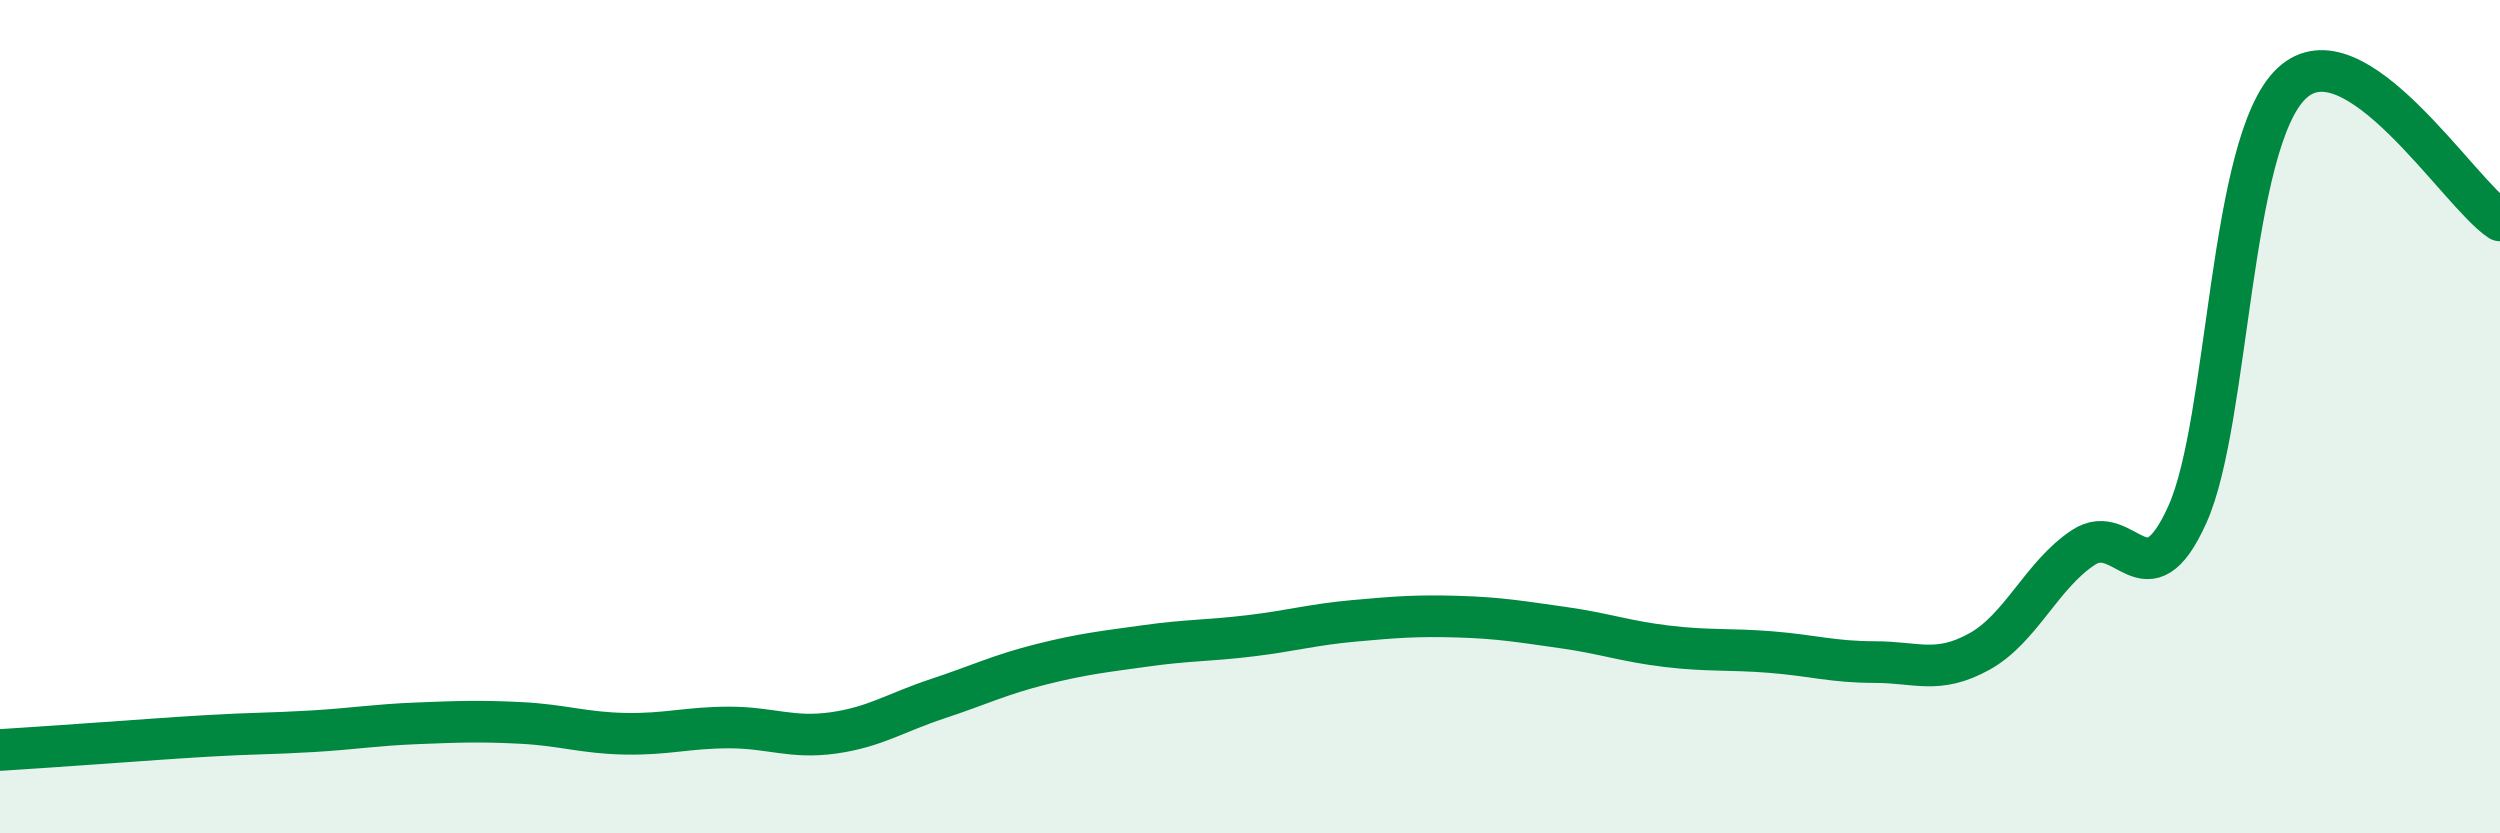
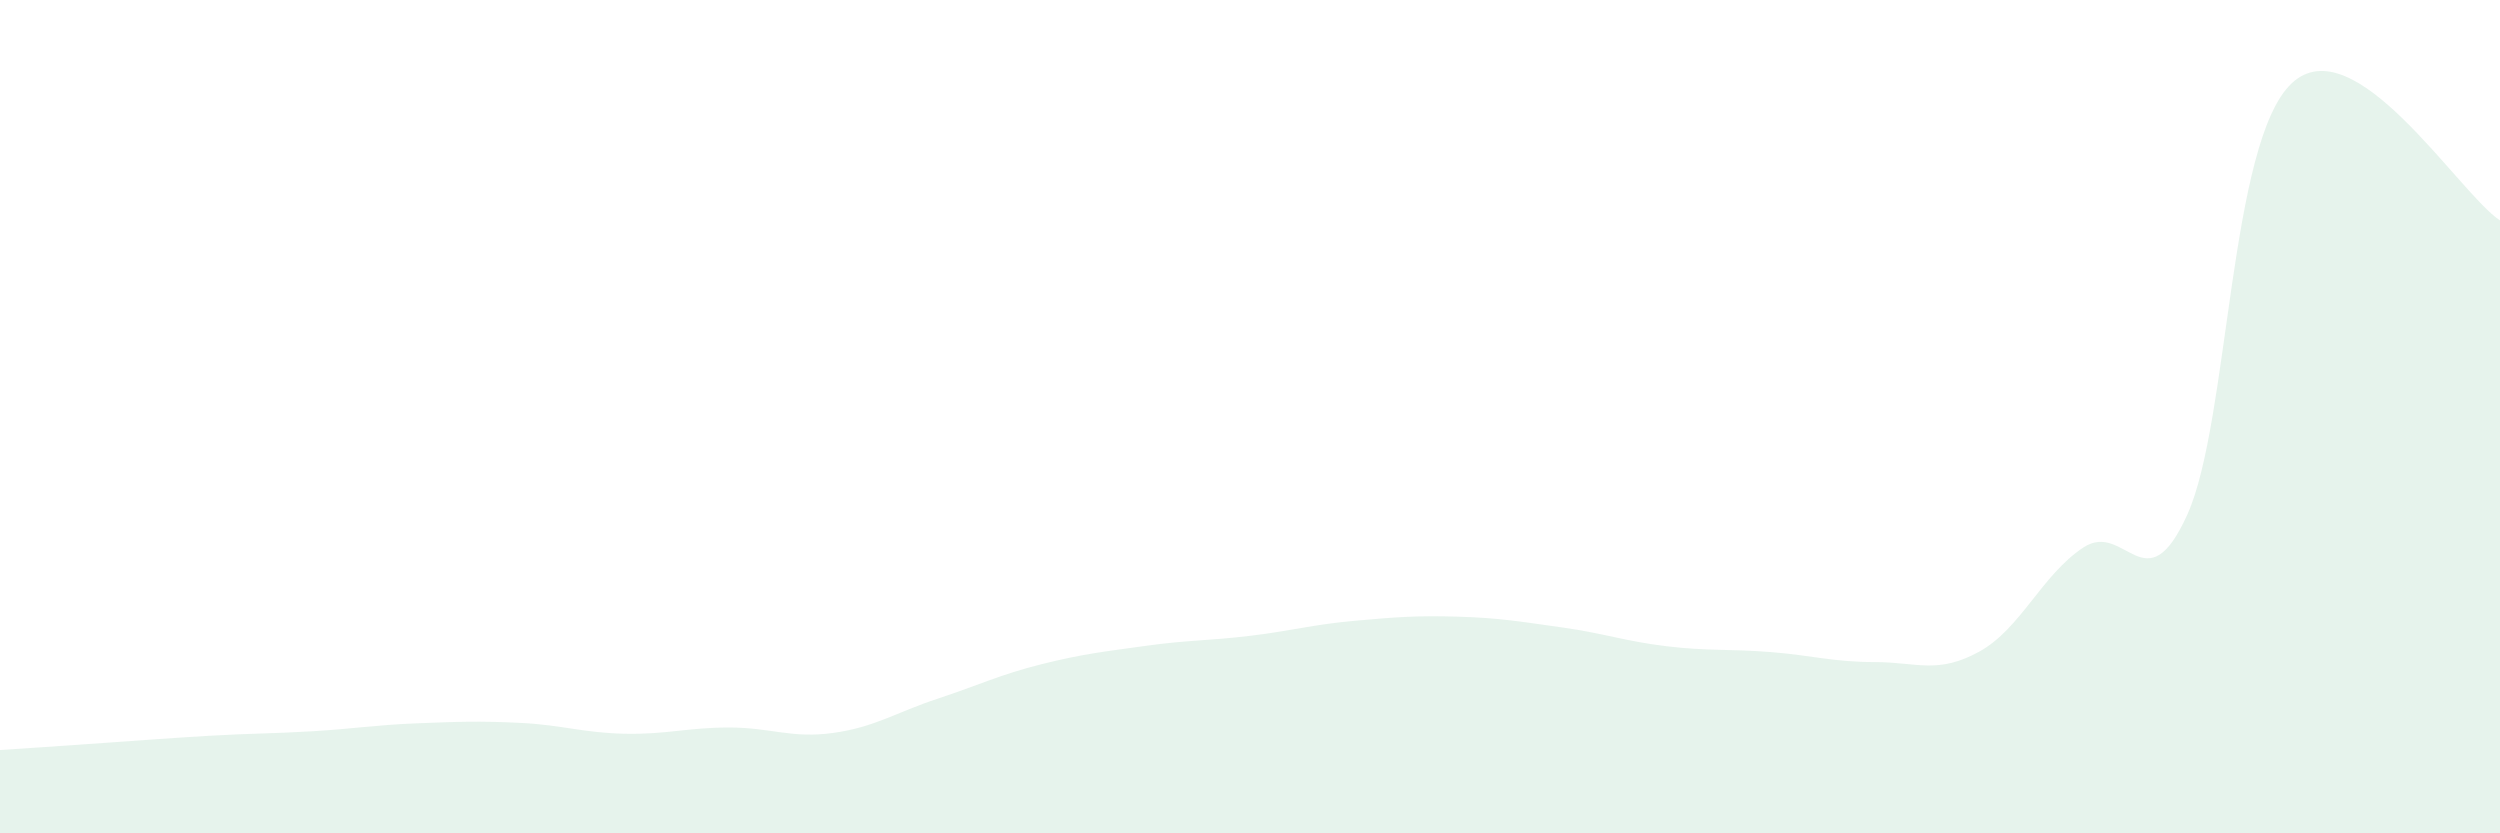
<svg xmlns="http://www.w3.org/2000/svg" width="60" height="20" viewBox="0 0 60 20">
  <path d="M 0,18 C 0.5,17.97 1.5,17.9 2.5,17.83 C 3.5,17.76 4,17.72 5,17.66 C 6,17.6 6.5,17.61 7.5,17.55 C 8.5,17.49 9,17.4 10,17.36 C 11,17.32 11.5,17.3 12.5,17.35 C 13.5,17.4 14,17.59 15,17.61 C 16,17.63 16.5,17.46 17.5,17.46 C 18.5,17.46 19,17.73 20,17.59 C 21,17.45 21.5,17.1 22.5,16.77 C 23.5,16.44 24,16.19 25,15.94 C 26,15.69 26.5,15.64 27.5,15.5 C 28.5,15.36 29,15.38 30,15.26 C 31,15.14 31.5,14.99 32.5,14.9 C 33.5,14.81 34,14.77 35,14.8 C 36,14.83 36.5,14.92 37.5,15.06 C 38.5,15.2 39,15.39 40,15.51 C 41,15.63 41.5,15.57 42.5,15.65 C 43.5,15.73 44,15.89 45,15.89 C 46,15.89 46.5,16.19 47.5,15.64 C 48.5,15.09 49,13.8 50,13.14 C 51,12.48 51.5,14.57 52.5,12.34 C 53.5,10.11 53.5,3.41 55,2 C 56.5,0.59 59,4.63 60,5.29L60 20L0 20Z" fill="#008740" opacity="0.1" stroke-linecap="round" stroke-linejoin="round" />
-   <path d="M 0,18 C 0.5,17.97 1.5,17.9 2.5,17.83 C 3.5,17.76 4,17.72 5,17.66 C 6,17.6 6.5,17.61 7.5,17.55 C 8.5,17.49 9,17.4 10,17.36 C 11,17.32 11.5,17.3 12.5,17.35 C 13.5,17.4 14,17.59 15,17.61 C 16,17.63 16.5,17.46 17.5,17.46 C 18.5,17.46 19,17.73 20,17.59 C 21,17.45 21.5,17.1 22.5,16.77 C 23.5,16.44 24,16.19 25,15.94 C 26,15.69 26.5,15.64 27.5,15.5 C 28.5,15.36 29,15.38 30,15.26 C 31,15.14 31.5,14.99 32.5,14.9 C 33.5,14.81 34,14.77 35,14.8 C 36,14.83 36.5,14.92 37.5,15.06 C 38.5,15.2 39,15.39 40,15.51 C 41,15.63 41.5,15.57 42.5,15.65 C 43.5,15.73 44,15.89 45,15.89 C 46,15.89 46.5,16.19 47.5,15.64 C 48.5,15.09 49,13.8 50,13.14 C 51,12.48 51.5,14.57 52.5,12.34 C 53.5,10.11 53.5,3.41 55,2 C 56.5,0.59 59,4.63 60,5.29" stroke="#008740" stroke-width="1" fill="none" stroke-linecap="round" stroke-linejoin="round" />
</svg>